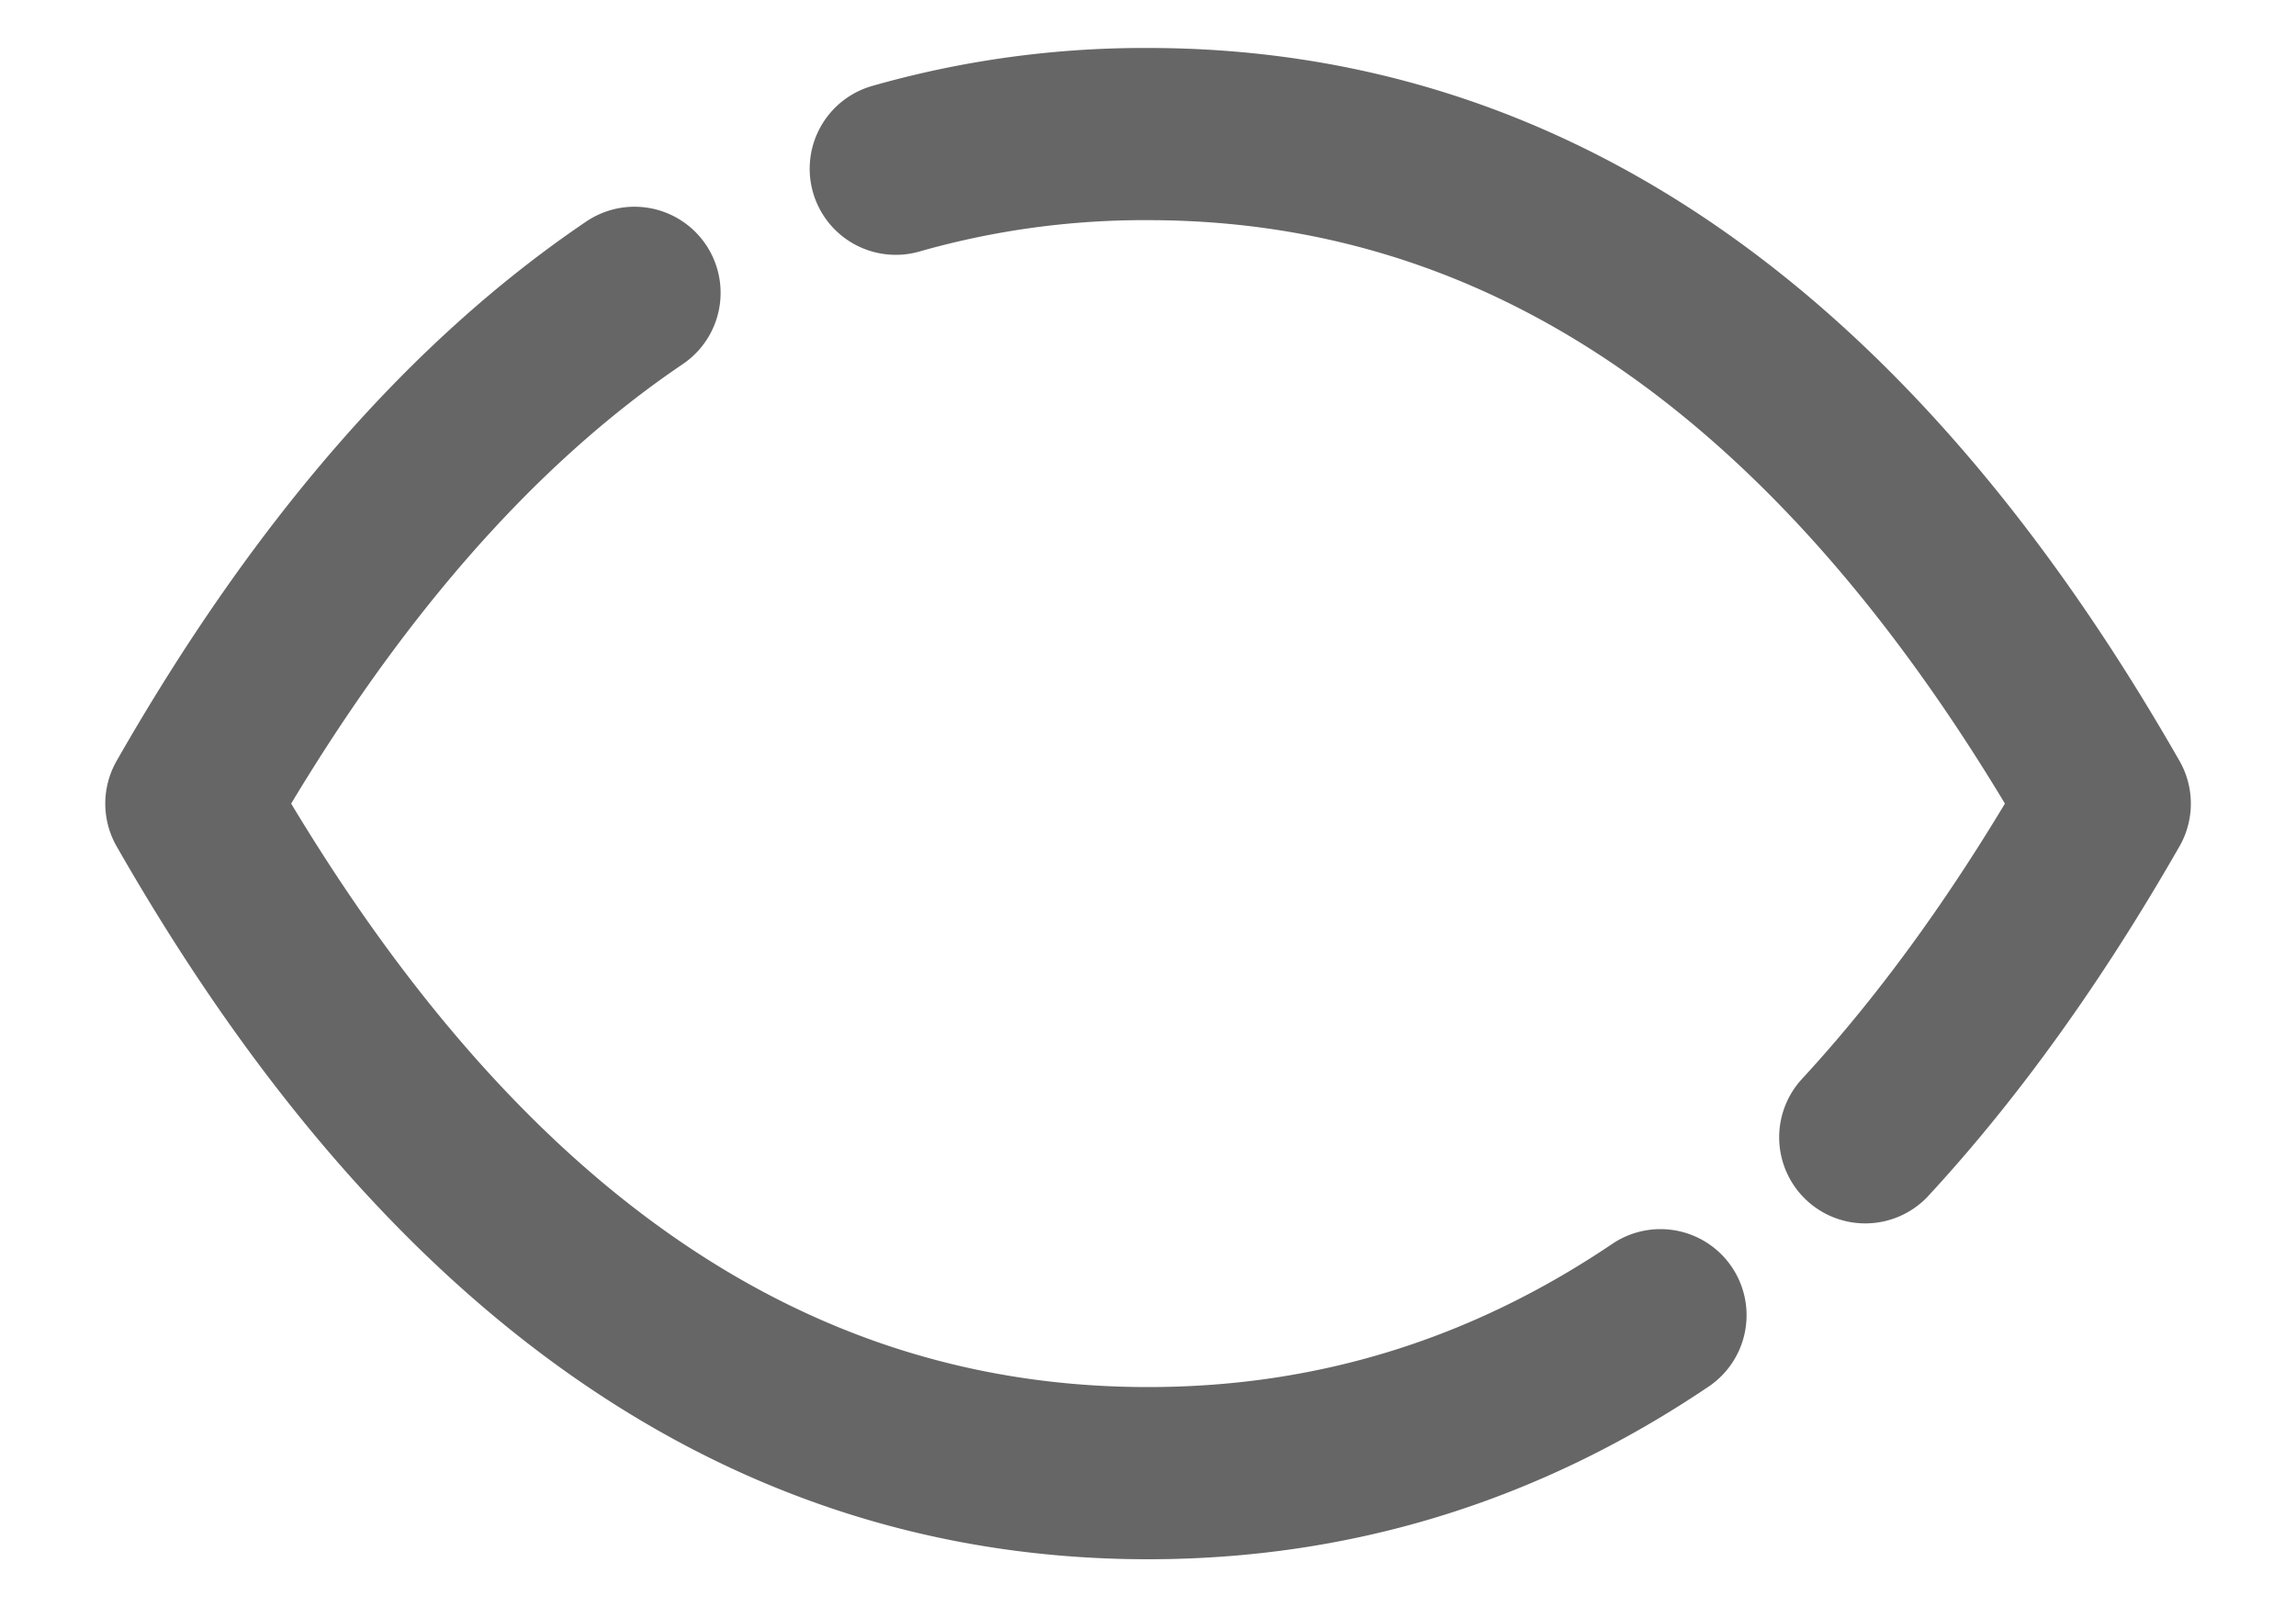
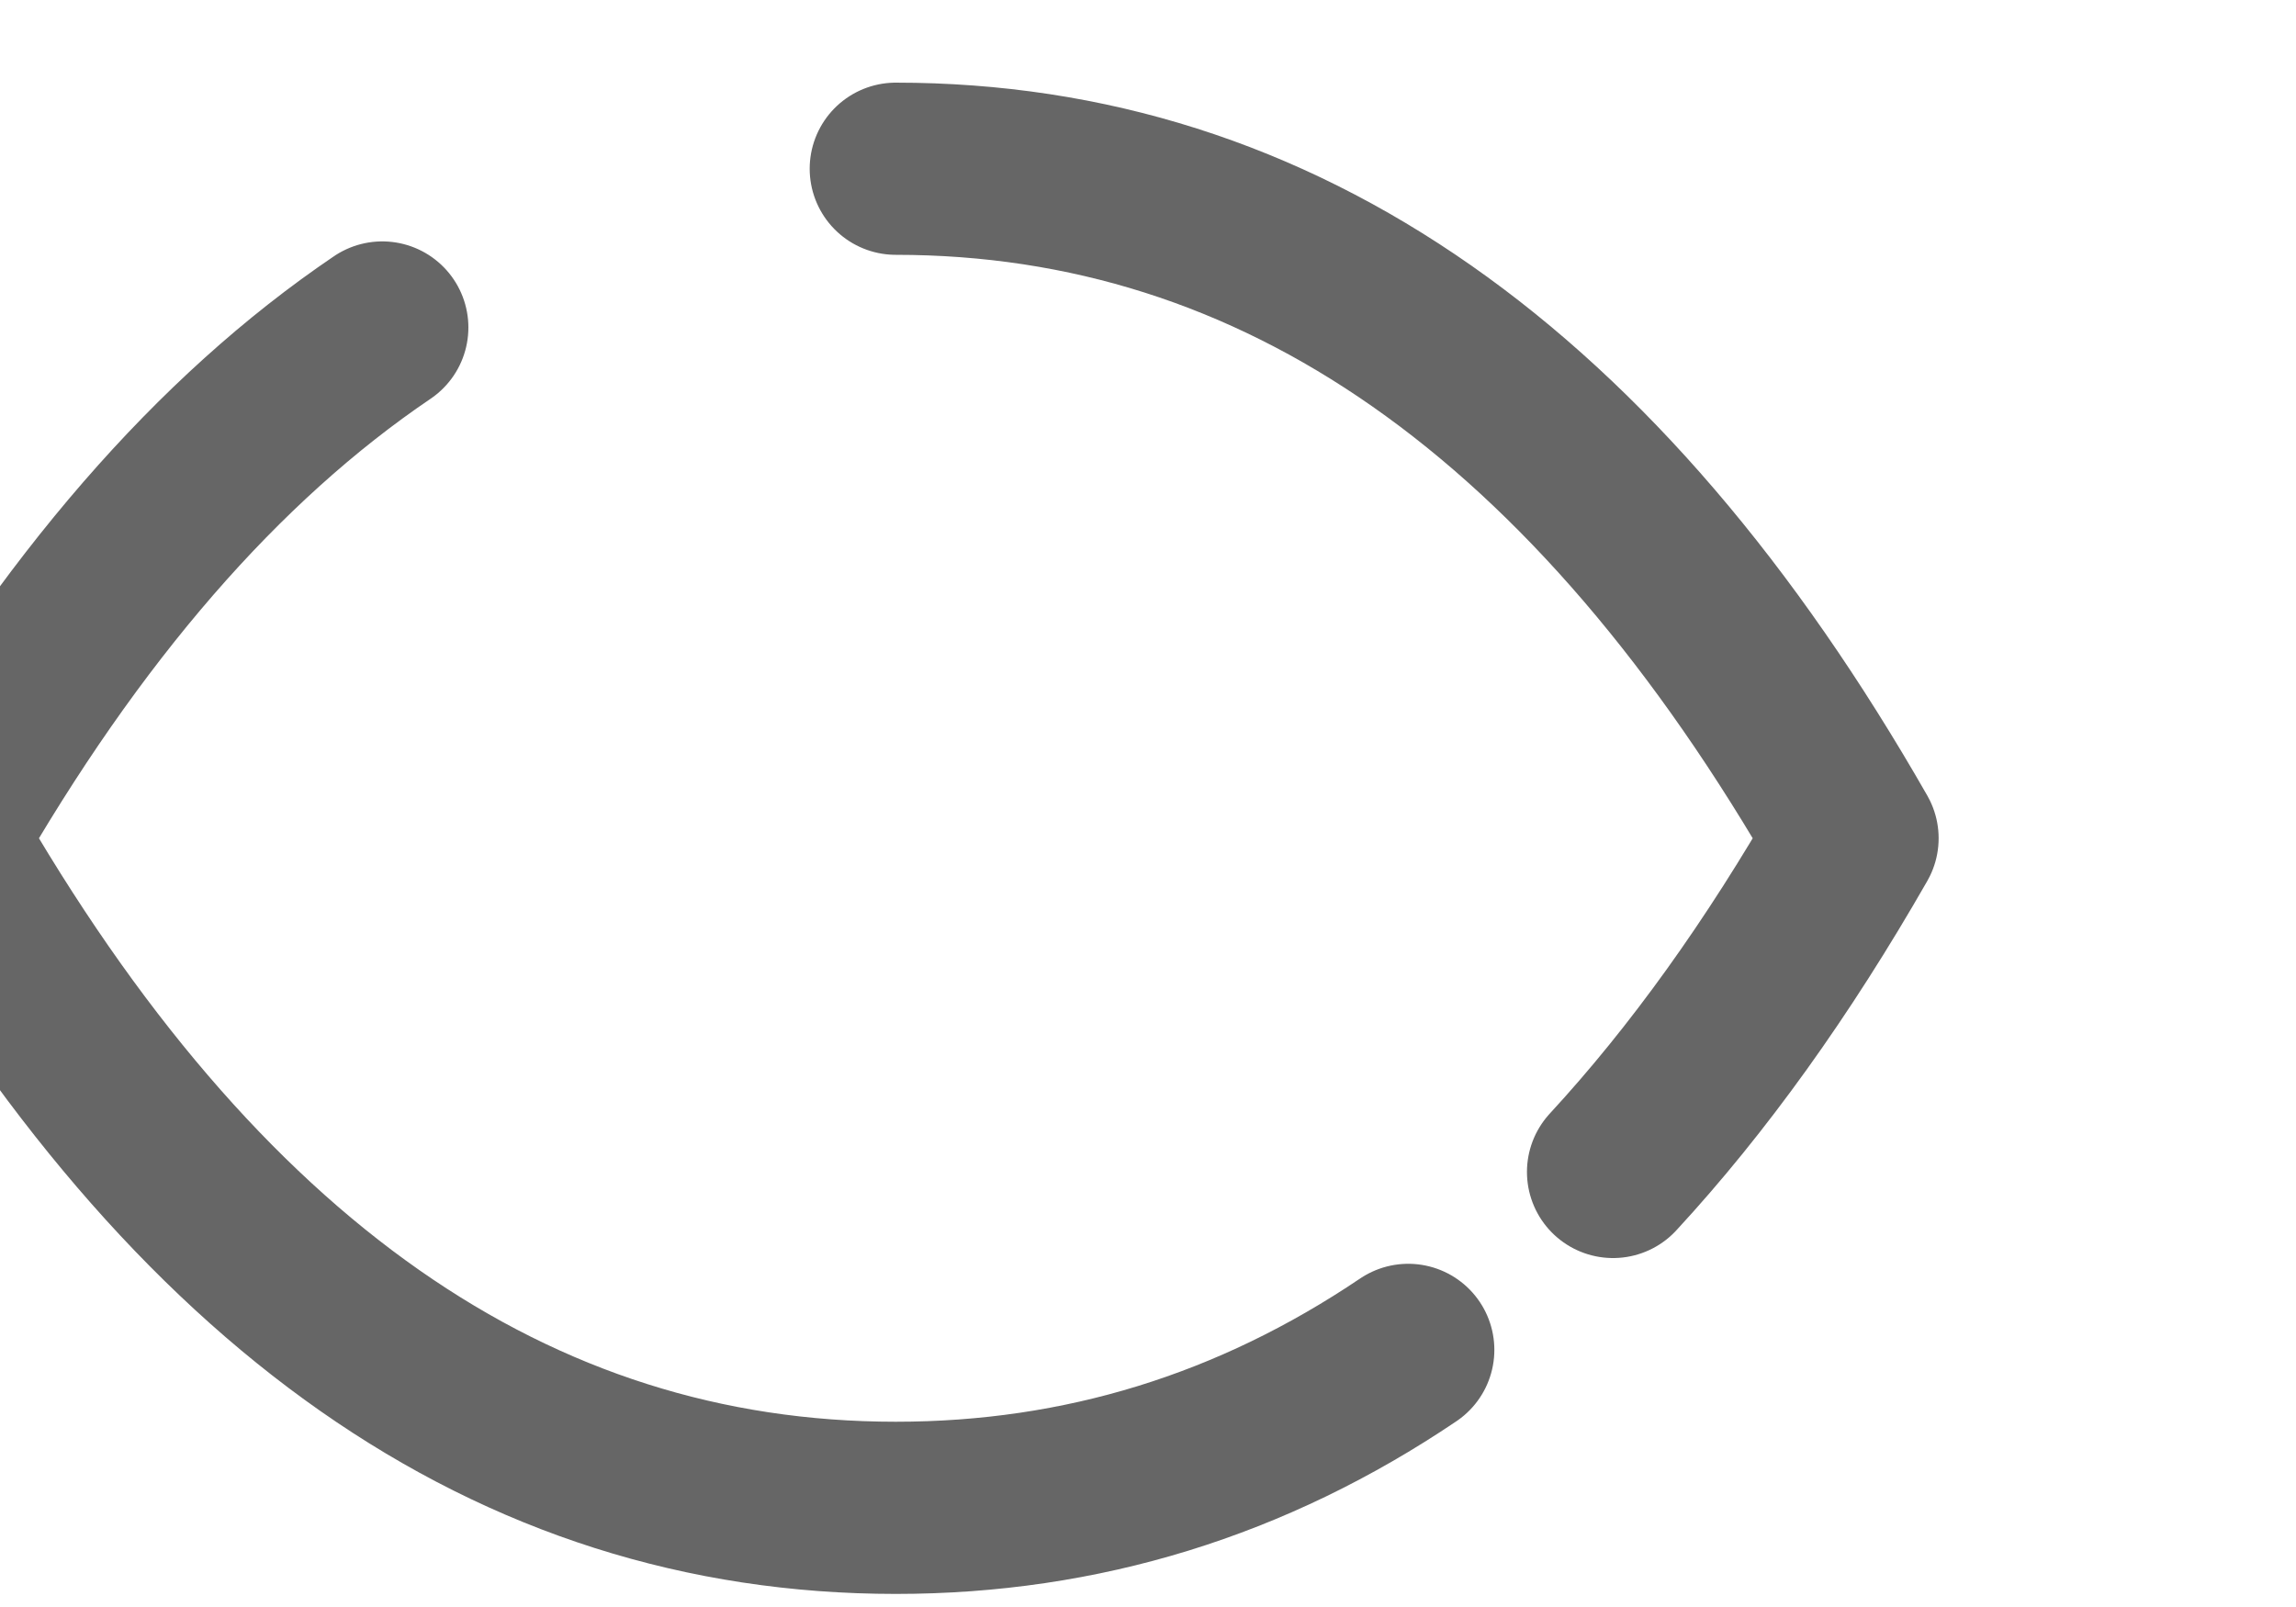
<svg xmlns="http://www.w3.org/2000/svg" width="20" height="14" fill="none">
-   <path d="M7.803 1.47A7.888 7.888 0 0110 1.168c3.334 0 6.111 1.944 8.334 5.833-.649 1.134-1.344 2.103-2.086 2.907m-1.784 1.55c-1.359.917-2.845 1.376-4.464 1.376-3.333 0-6.11-1.944-8.333-5.833 1.14-1.996 2.427-3.48 3.86-4.45" stroke="#666" stroke-width="1.5" stroke-linecap="round" stroke-linejoin="round" />
+   <path d="M7.803 1.47c3.334 0 6.111 1.944 8.334 5.833-.649 1.134-1.344 2.103-2.086 2.907m-1.784 1.55c-1.359.917-2.845 1.376-4.464 1.376-3.333 0-6.11-1.944-8.333-5.833 1.14-1.996 2.427-3.48 3.86-4.45" stroke="#666" stroke-width="1.5" stroke-linecap="round" stroke-linejoin="round" />
</svg>